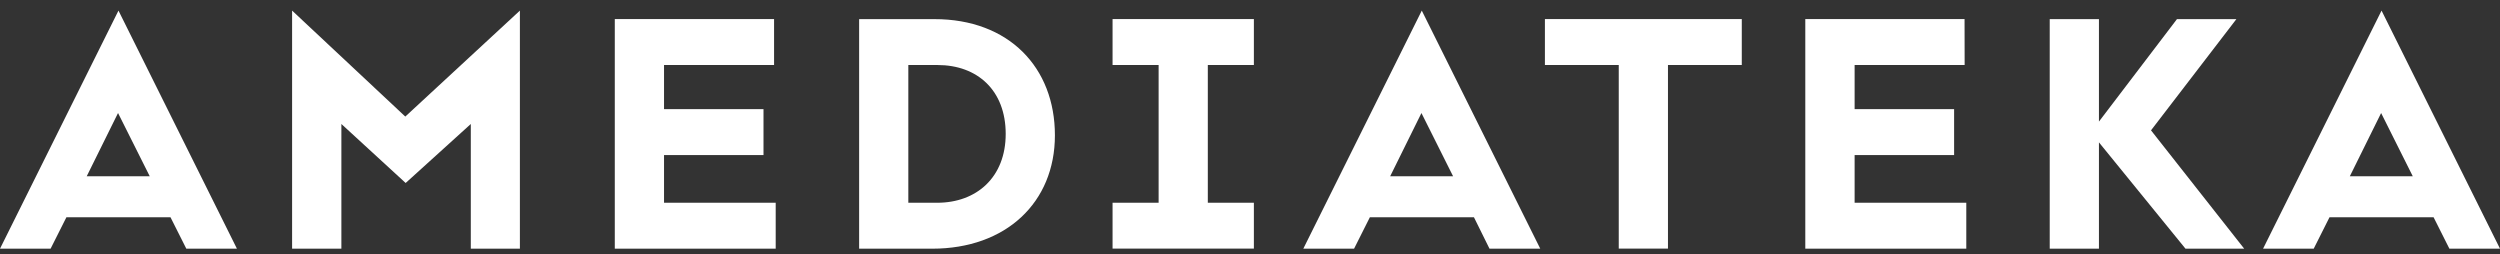
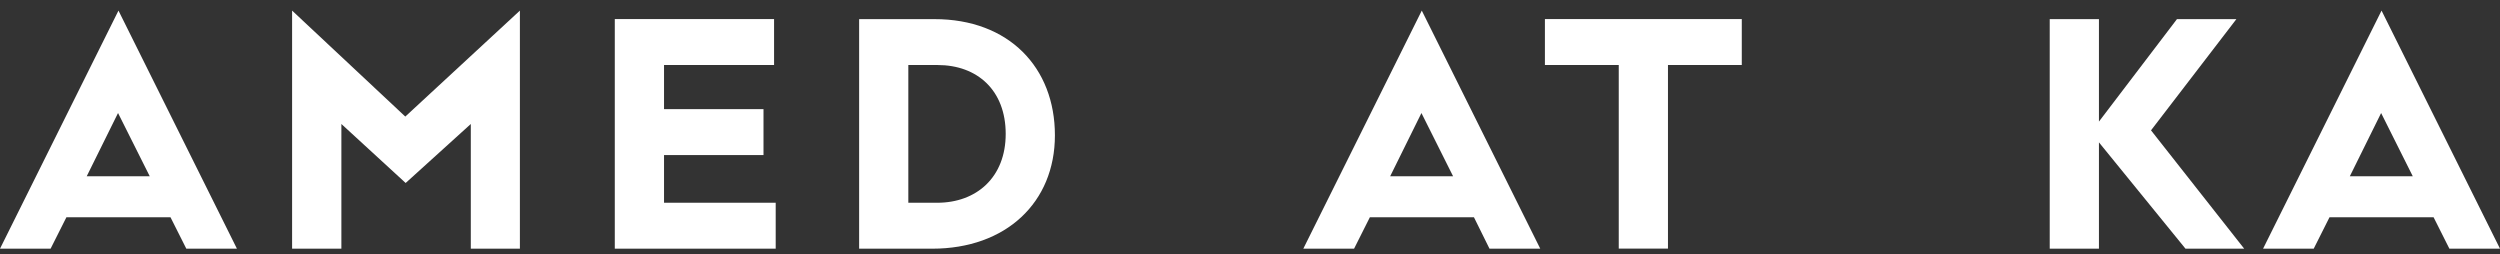
<svg xmlns="http://www.w3.org/2000/svg" width="118" height="12" viewBox="0 0 118 12" fill="none">
  <rect x="0" y="0" width="118" height="12" fill="#333333" stroke="none" />
  <g clip-path="url(#clip0_2311_1044)">
    <path d="M8.047 10.254H3.135L2.388 11.738H0L5.592 0.5L11.183 11.738H8.794L8.047 10.254ZM4.093 8.32H7.068L5.571 5.334L4.093 8.32Z" fill="white" />
    <path d="M19.147 8.637L16.113 5.852V11.738H13.787V0.5L19.13 5.502L24.539 0.5V11.738H22.222V5.852L19.147 8.637Z" fill="white" />
    <path d="M36.536 3.068H31.342V5.152H36.037V7.319H31.342V9.569H36.613V11.736H29.018V0.901H36.536V3.068Z" fill="white" />
    <path d="M49.792 6.386C49.792 9.554 47.486 11.738 44.001 11.738H40.551V0.903H44.102C47.619 0.9 49.792 3.185 49.792 6.386ZM47.469 6.32C47.469 4.273 46.142 3.069 44.251 3.069H42.873V9.57H44.234C46.092 9.57 47.469 8.37 47.469 6.32Z" fill="white" />
-     <path d="M52.513 0.9H59.183V3.067H57.009V9.568H59.183V11.735H52.513V9.568H54.687V3.067H52.513V0.9Z" fill="white" />
    <path d="M69.57 10.254H64.658L63.912 11.738H61.516L67.108 0.5L72.7 11.738H70.304L69.57 10.254ZM65.616 8.32H68.586L67.092 5.335L65.616 8.32Z" fill="white" />
    <path d="M72.92 0.9H82.212V3.067H78.728V11.735H76.405V3.067H72.92V0.9Z" fill="white" />
-     <path d="M92.731 3.068H87.538V5.152H92.234V7.319H87.538V9.569H92.809V11.736H85.21V0.901H92.727L92.731 3.068Z" fill="white" />
    <path d="M99.07 6.719V11.738H96.747V0.903H99.07V5.739L102.752 0.903H105.557L101.528 6.152L105.926 11.738H103.155L99.07 6.719Z" fill="white" />
    <path d="M114.865 10.254H109.953L109.207 11.738H106.817L112.409 0.5L118 11.738H115.611L114.865 10.254ZM110.912 8.32H113.883L112.389 5.335L110.912 8.32Z" fill="white" />
  </g>
  <defs>
    <clipPath id="clip0_2311_1044">
      <rect width="118" height="11.238" fill="white" transform="translate(0 0.5)" />
    </clipPath>
  </defs>
</svg>